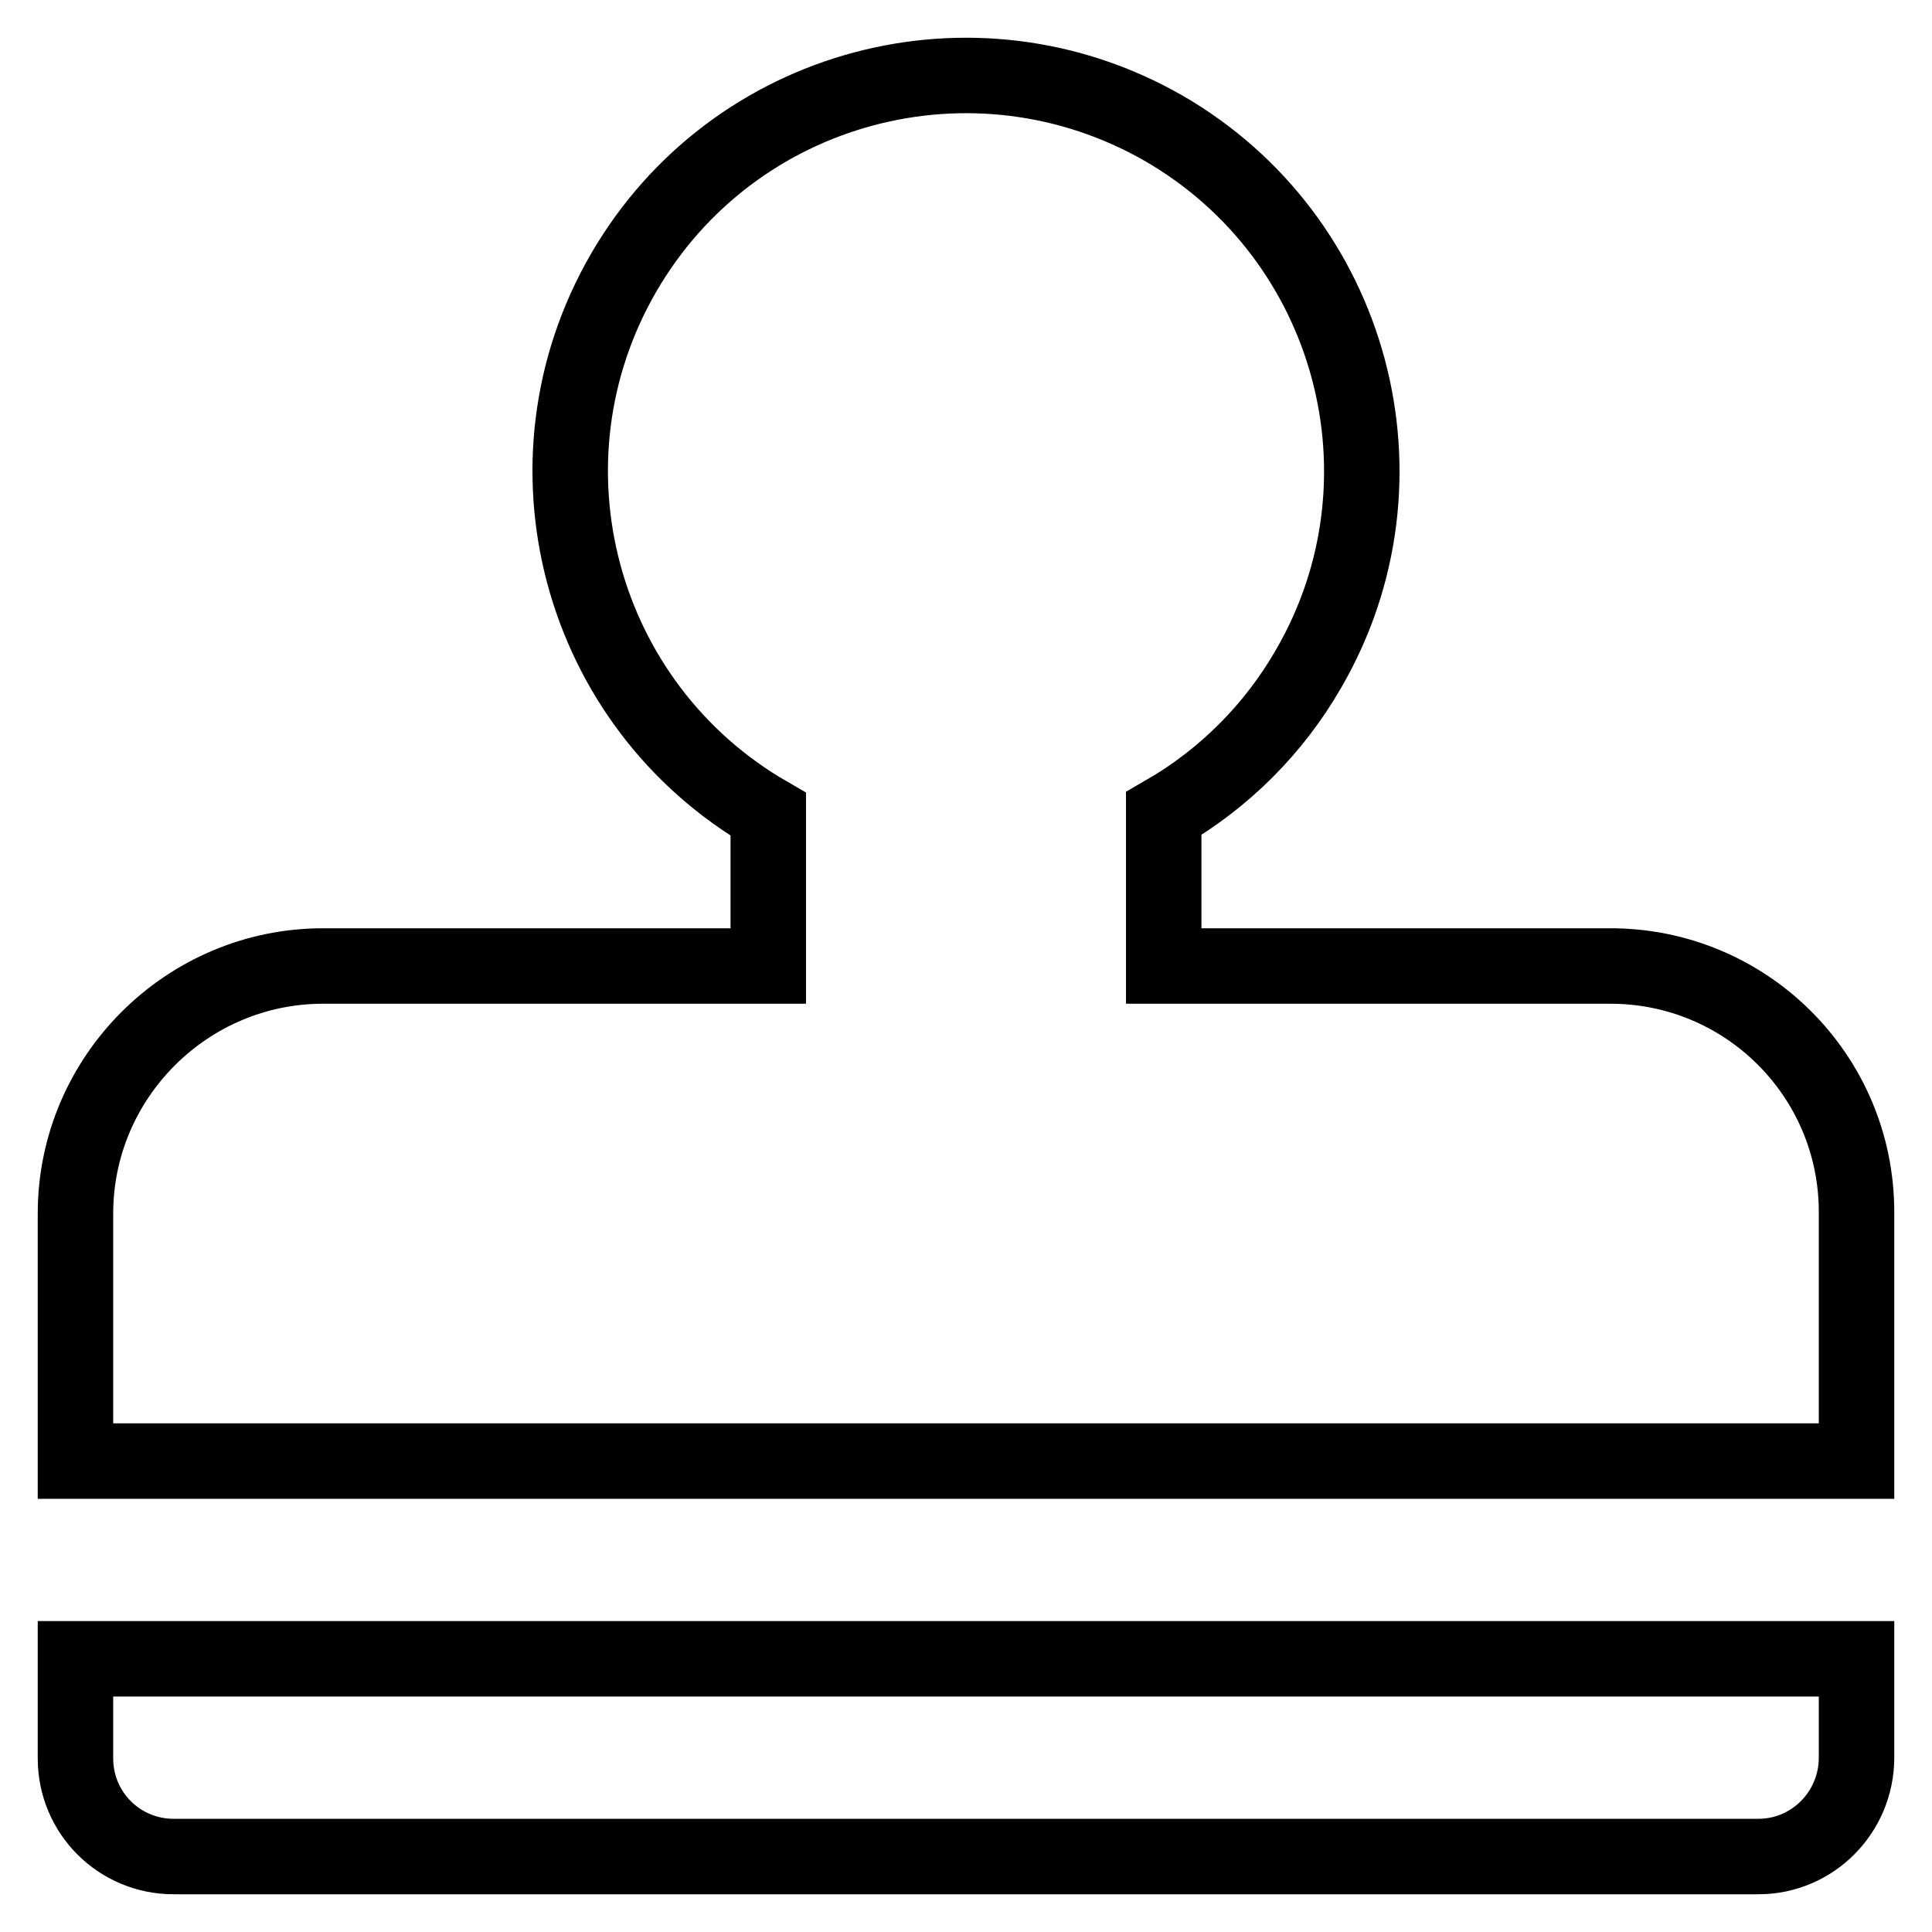
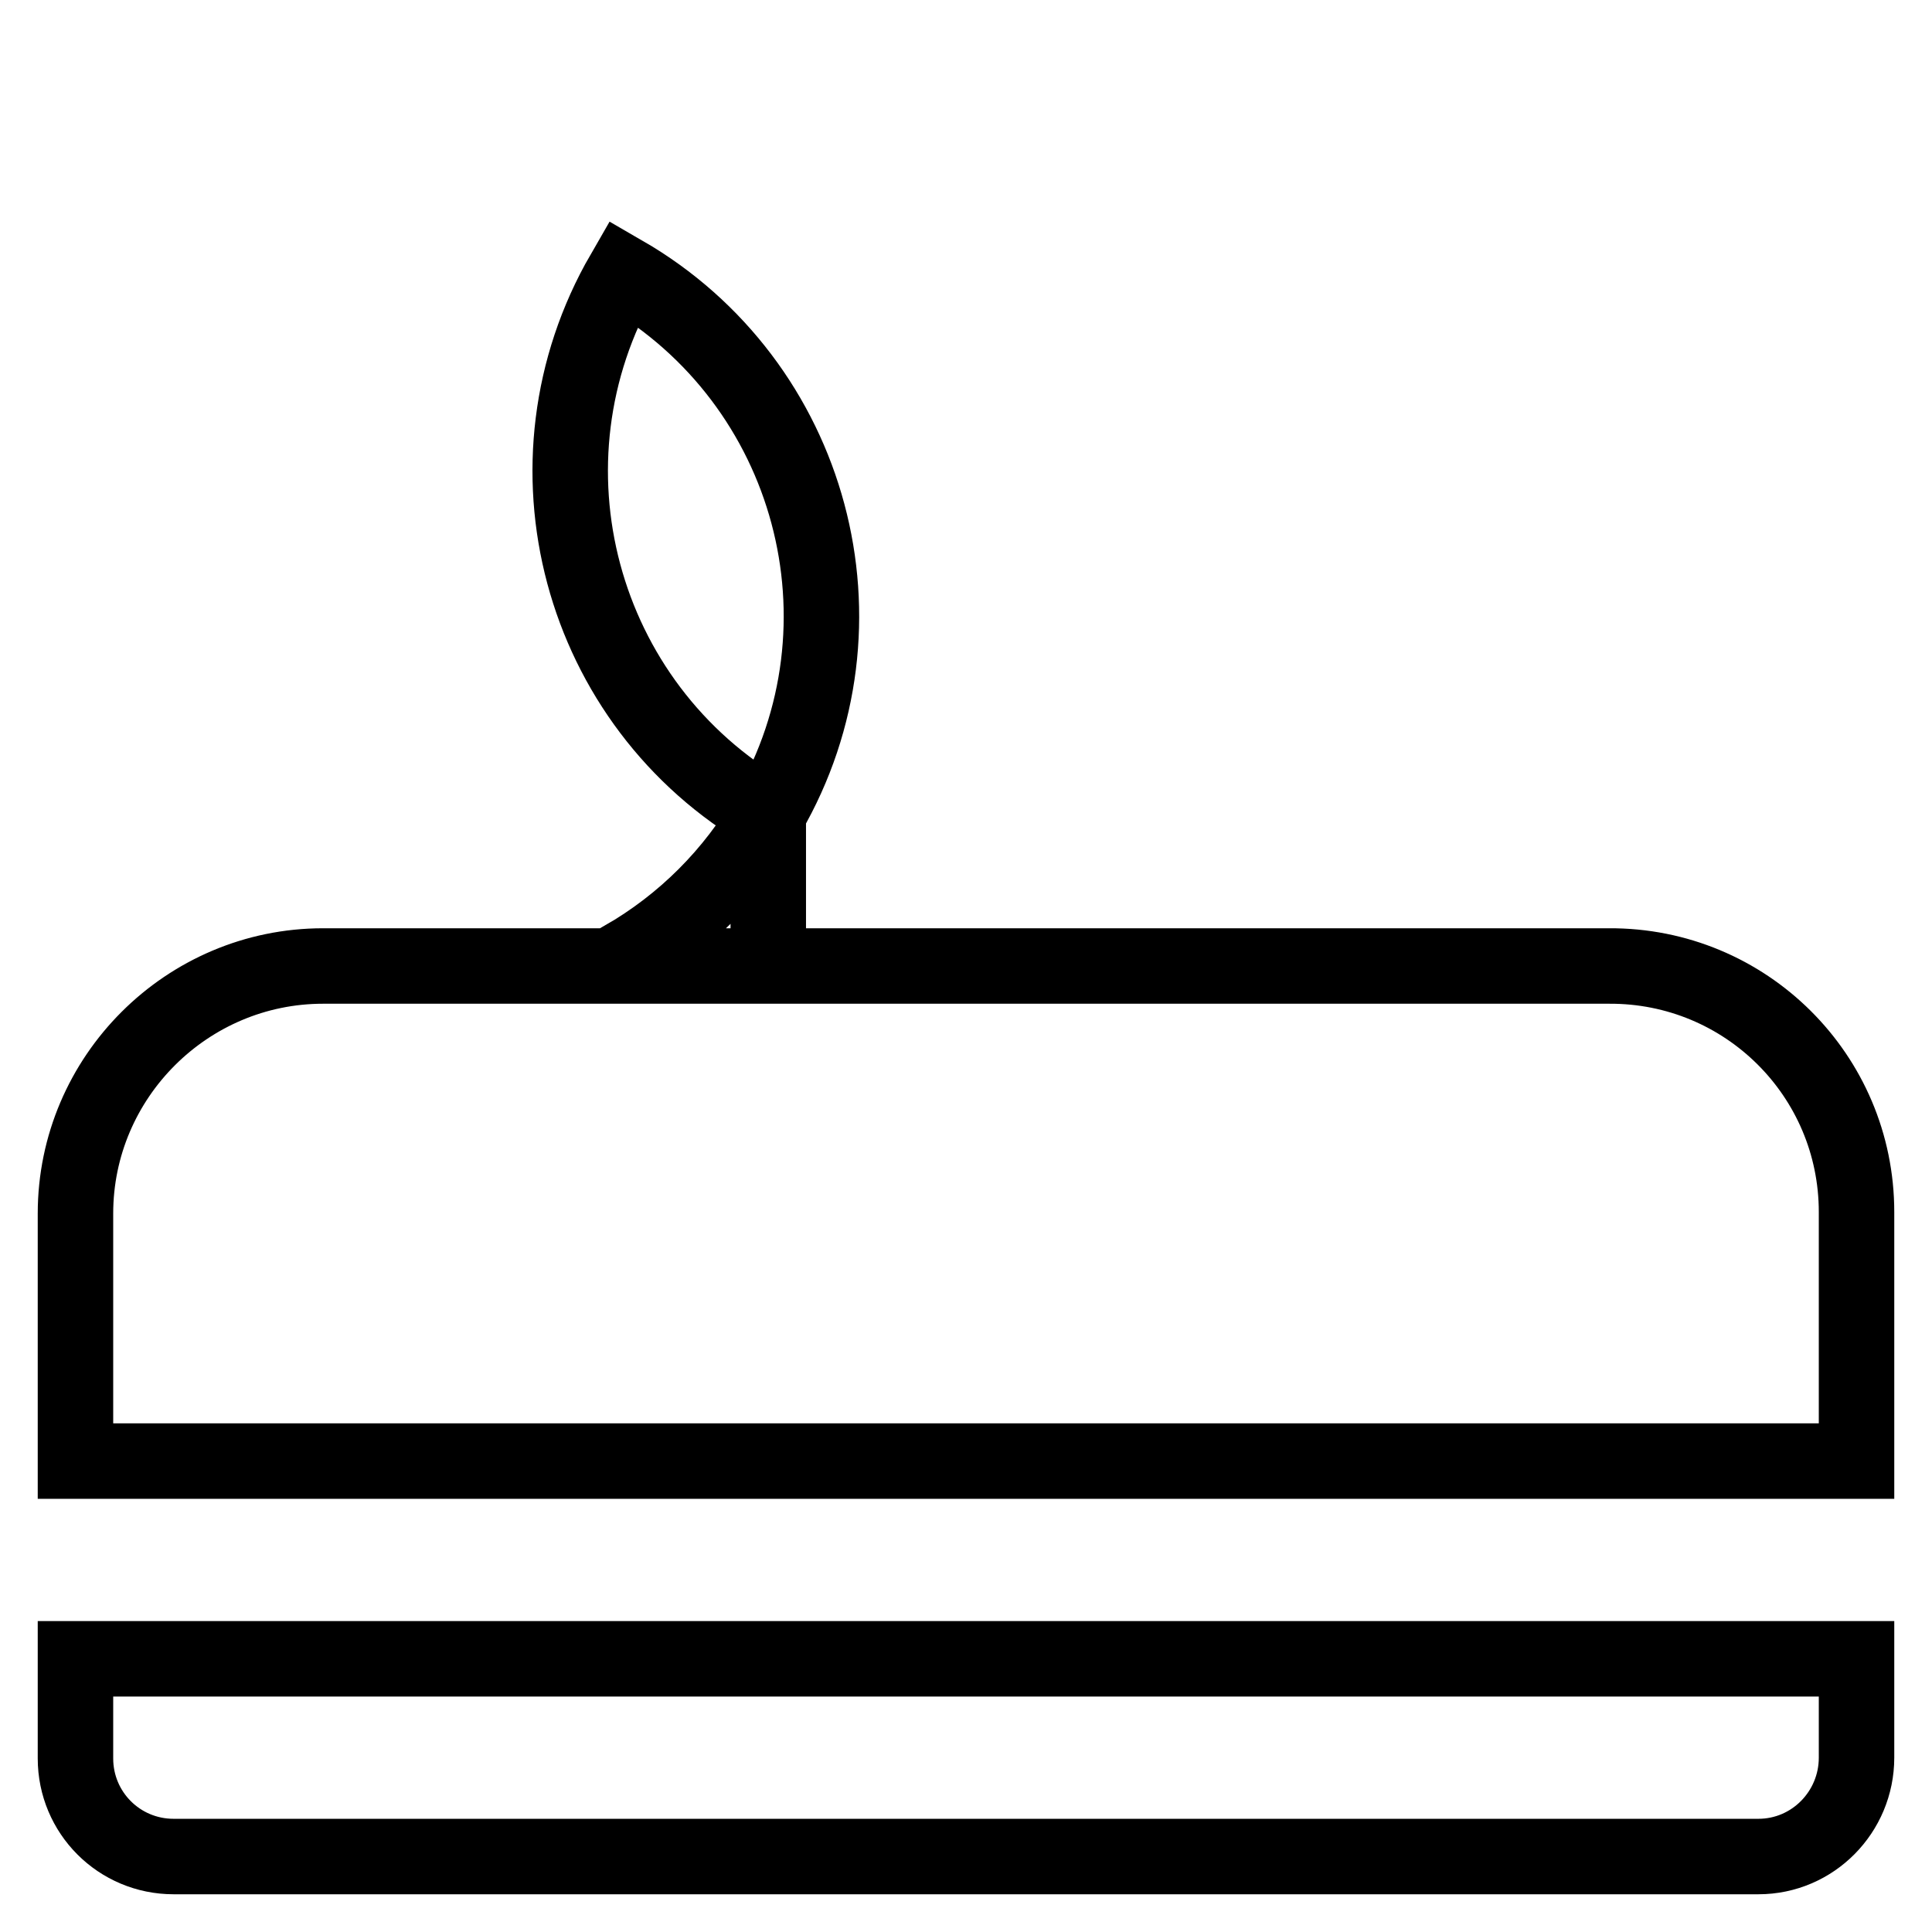
<svg xmlns="http://www.w3.org/2000/svg" version="1.1" x="0px" y="0px" viewBox="0 0 256 256" enable-background="new 0 0 256 256" xml:space="preserve">
  <g>
-     <path stroke-width="10" fill-opacity="0" stroke="#000000" d="M10,219.8h236v13.1c0,7.2-5.8,13.1-13,13.1H23c-7.2,0-13-5.8-13-13c0,0,0,0,0-0.1V219.8z M154.2,128h59 c18.1-0.1,32.8,14.5,32.8,32.6c0,0.1,0,0.1,0,0.2v32.8H10v-32.8c0-18.1,14.8-32.8,32.8-32.8h59v-20.1 C76.7,93.4,68.1,61.3,82.6,36.2C97.1,11.1,129.1,2.6,154.2,17c25.1,14.5,33.7,46.6,19.2,71.6c-4.6,8-11.2,14.6-19.2,19.2V128z" />
+     <path stroke-width="10" fill-opacity="0" stroke="#000000" d="M10,219.8h236v13.1c0,7.2-5.8,13.1-13,13.1H23c-7.2,0-13-5.8-13-13c0,0,0,0,0-0.1V219.8z M154.2,128h59 c18.1-0.1,32.8,14.5,32.8,32.6c0,0.1,0,0.1,0,0.2v32.8H10v-32.8c0-18.1,14.8-32.8,32.8-32.8h59v-20.1 C76.7,93.4,68.1,61.3,82.6,36.2c25.1,14.5,33.7,46.6,19.2,71.6c-4.6,8-11.2,14.6-19.2,19.2V128z" />
  </g>
</svg>